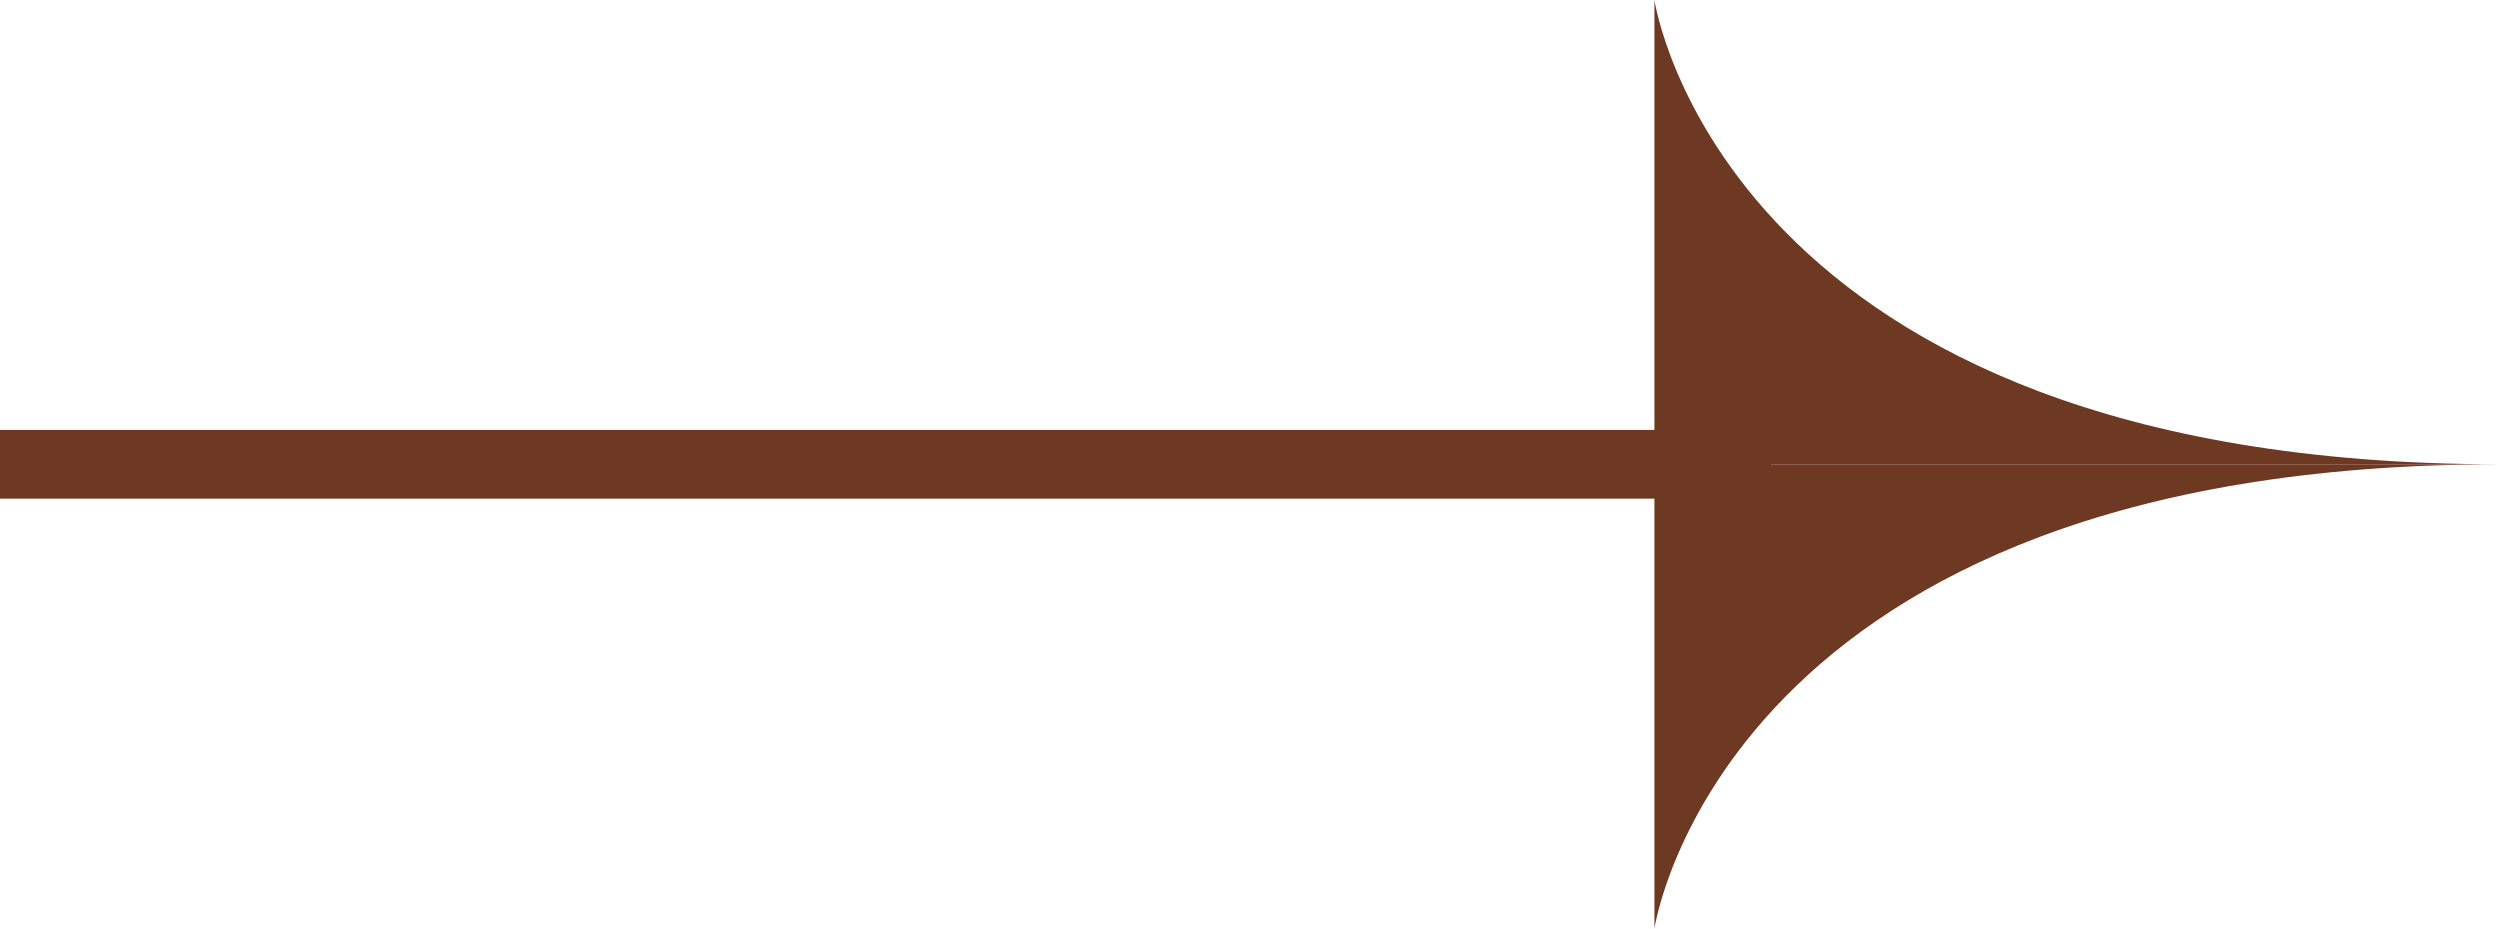
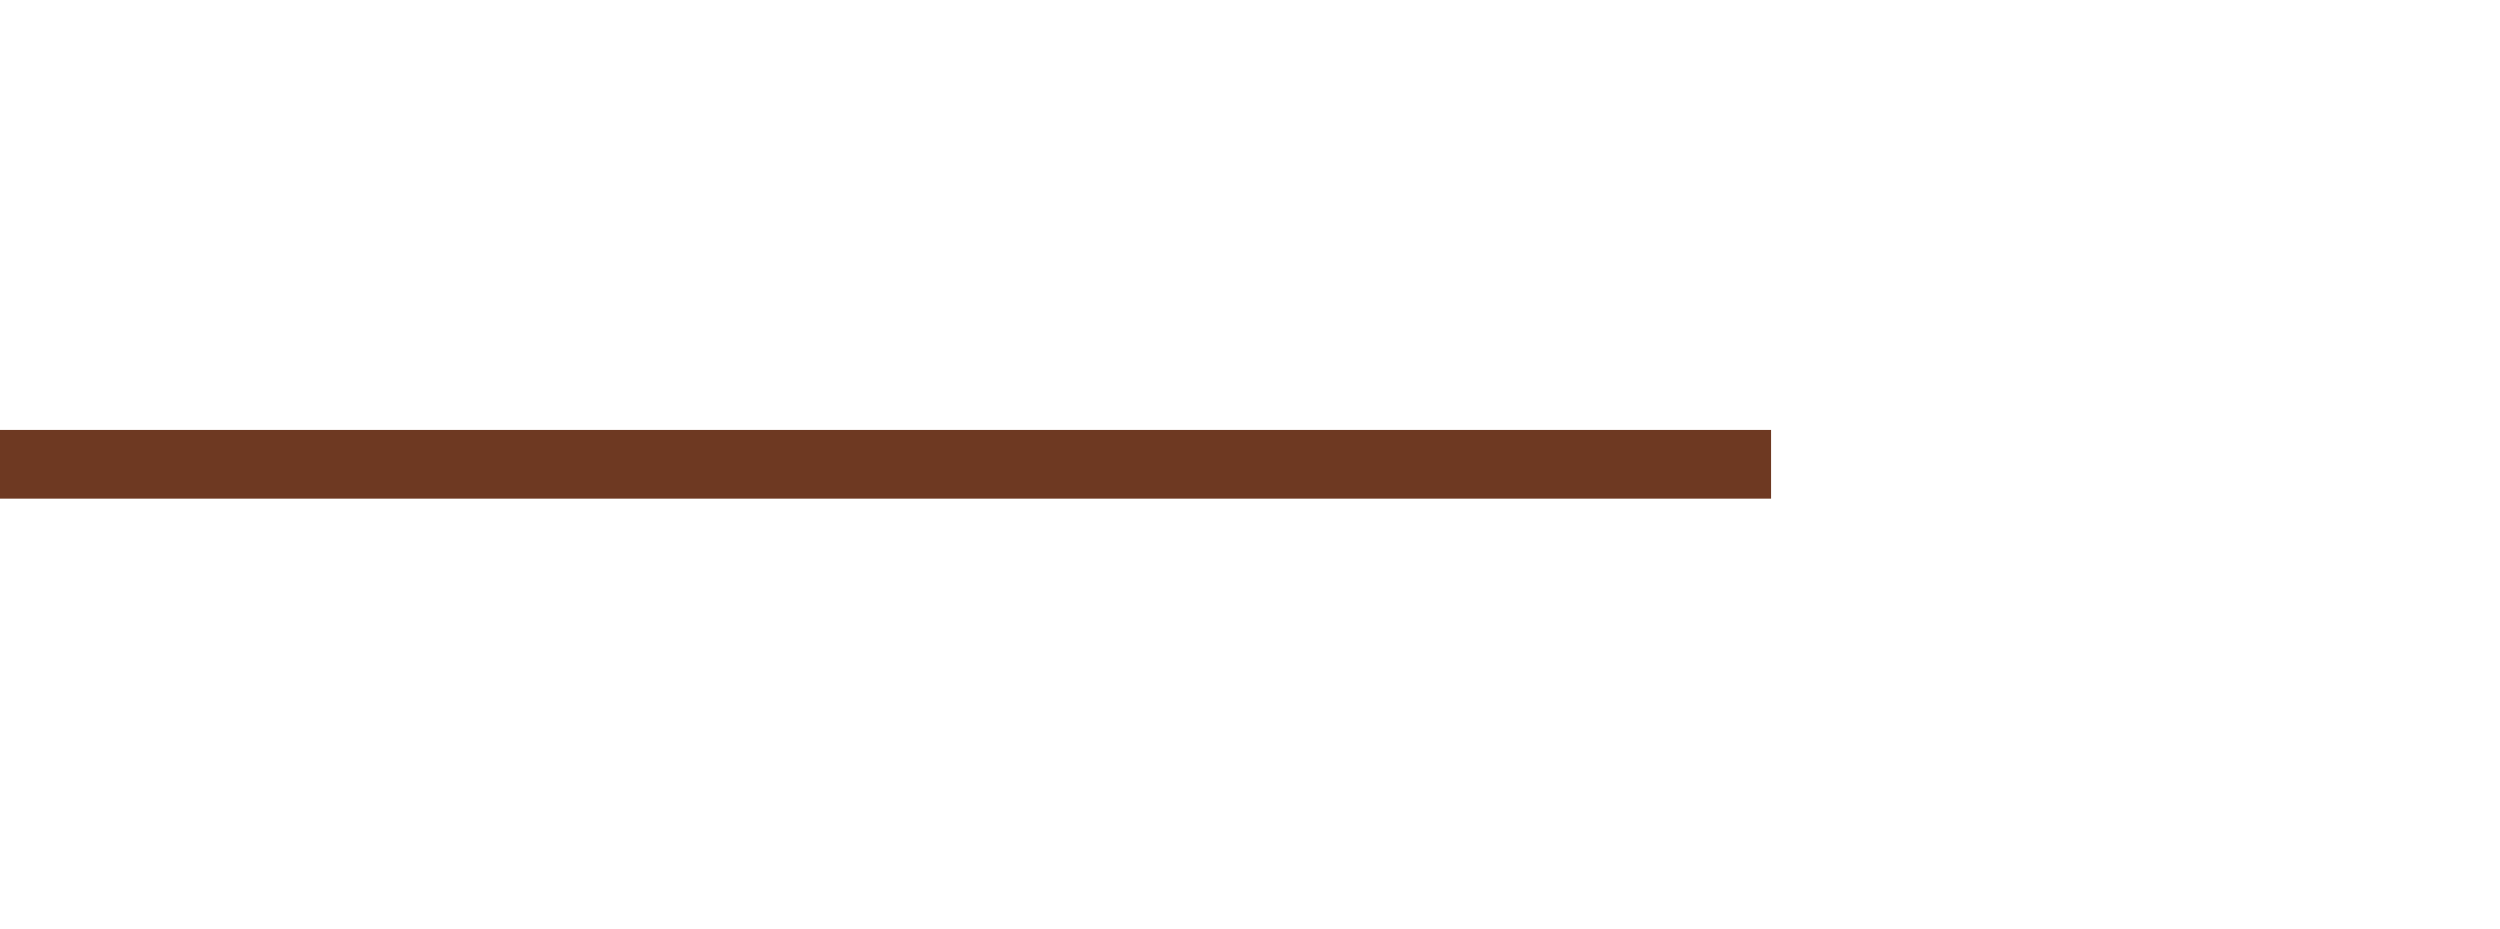
<svg xmlns="http://www.w3.org/2000/svg" width="35" height="13" viewBox="0 0 35 13" fill="none">
-   <path d="M35 6.5C24.114 6.5 23.162 0 23.162 0V6.5H35Z" fill="#6E3922" />
-   <path d="M35 6.5C24.114 6.5 23.162 13 23.162 13V6.5H35Z" fill="#6E3922" />
+   <path d="M35 6.5V6.5H35Z" fill="#6E3922" />
  <path d="M0 6.019V6.981H24.795V6.019H0Z" fill="#6E3922" />
</svg>